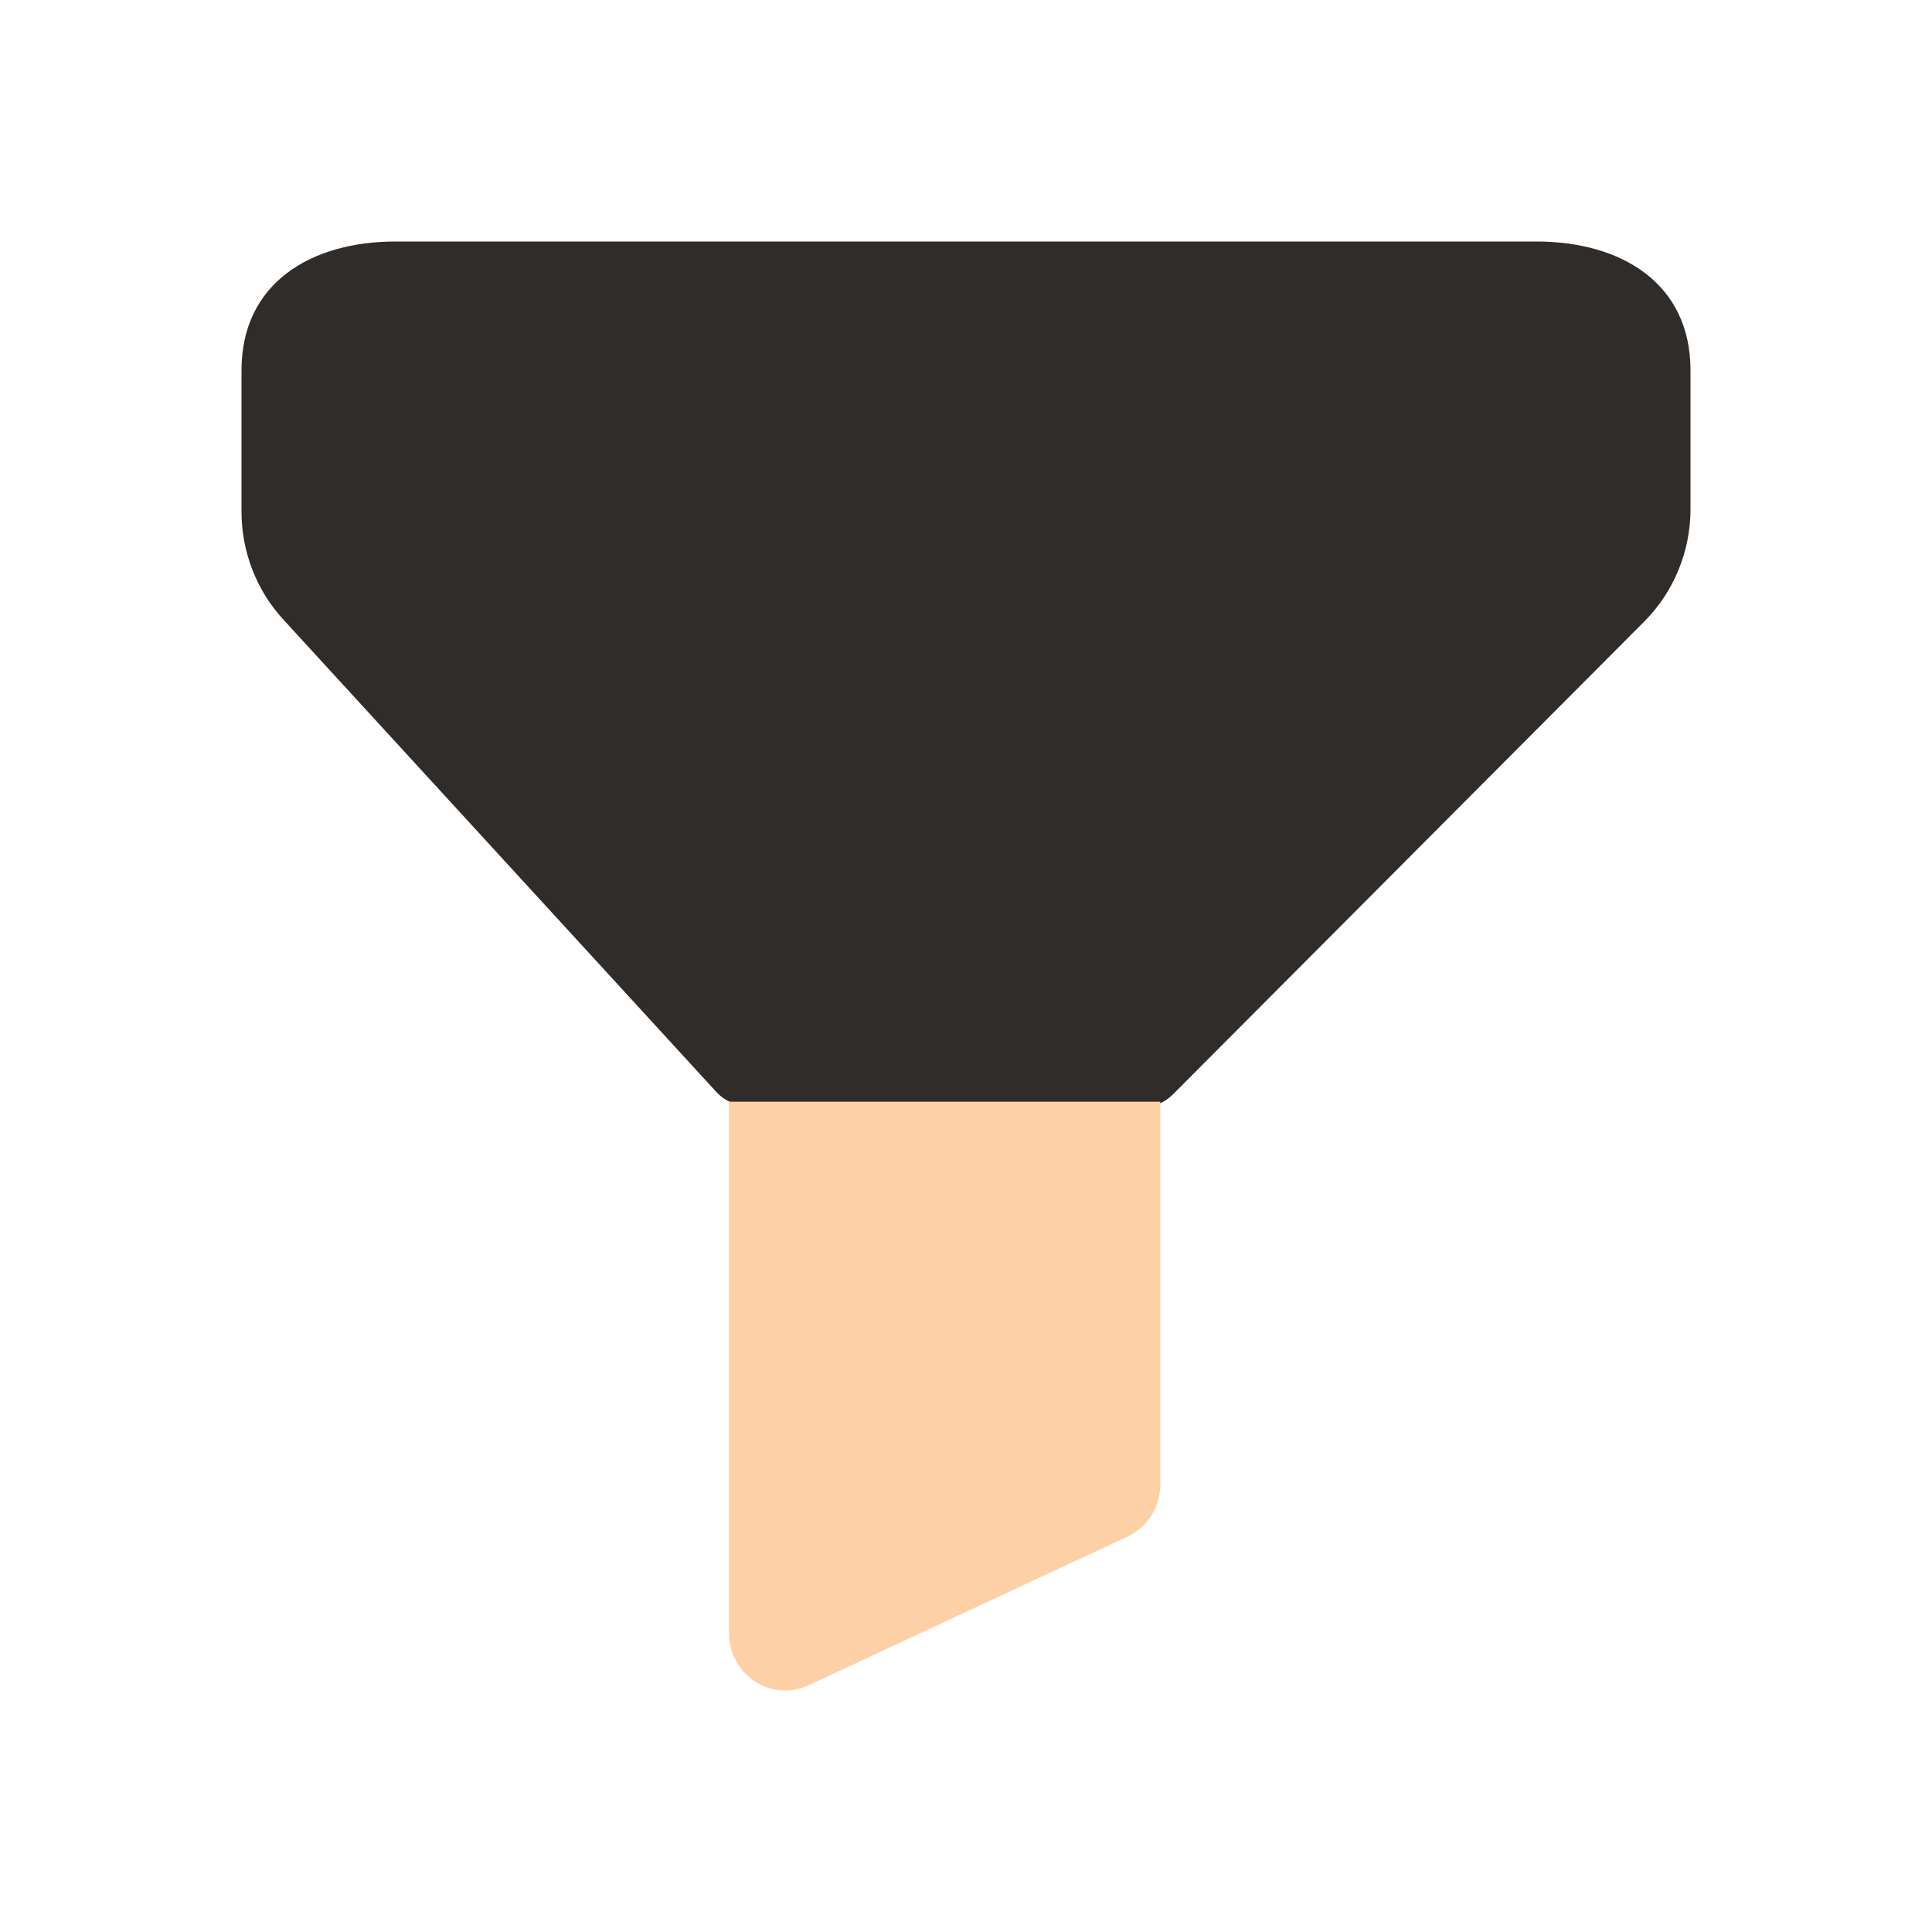
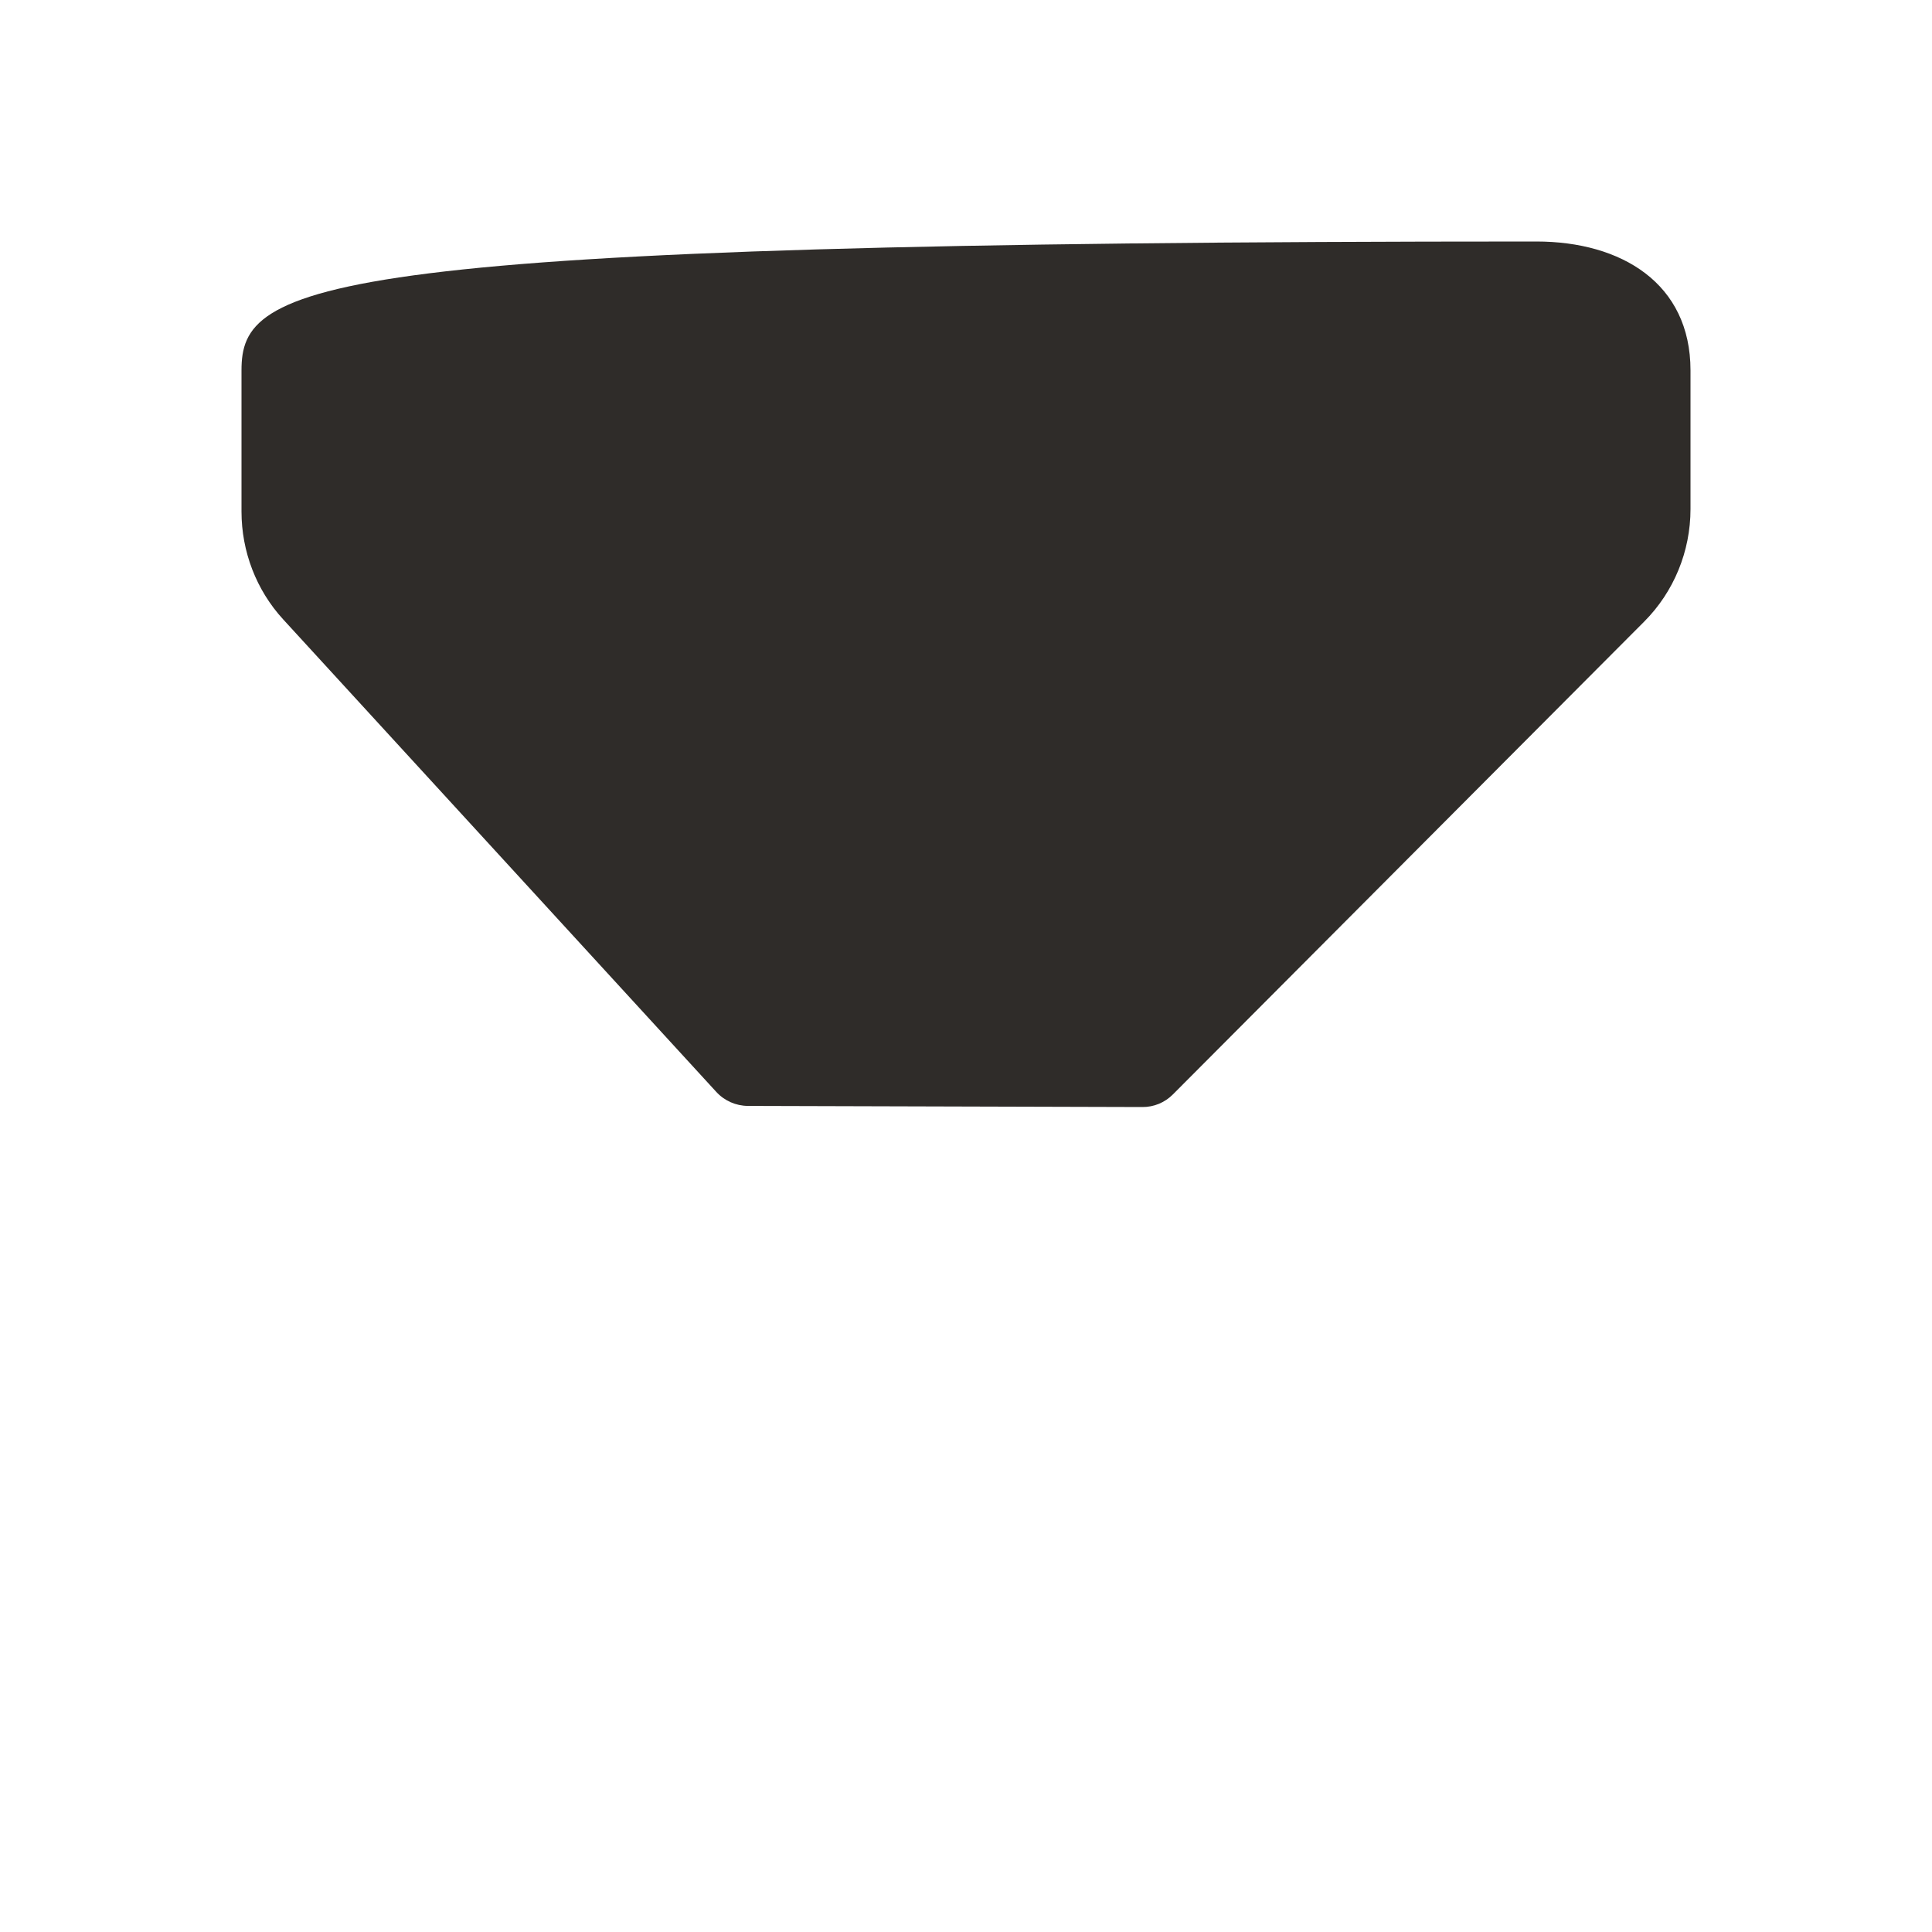
<svg xmlns="http://www.w3.org/2000/svg" width="48" height="48" viewBox="0 0 48 48" fill="none">
-   <path d="M29.143 27.188L40.853 15.44C41.586 14.704 42 13.697 42 12.648V9.202C42 7.04 40.285 6 38.169 6H9.831C7.715 6 6 7.04 6 9.202V12.709C6 13.704 6.369 14.662 7.035 15.388L17.794 27.126C17.997 27.348 18.281 27.474 18.58 27.476L28.383 27.504C28.666 27.506 28.94 27.394 29.143 27.188Z" fill="#2F2C29" />
-   <path d="M18.113 27.372V40.581C18.113 41.062 18.355 41.515 18.752 41.775C18.979 41.924 19.241 42 19.502 42C19.7 42 19.897 41.958 20.081 41.874L28.012 38.177C28.509 37.948 28.827 37.443 28.827 36.886V27.372H18.113Z" fill="#FED0A6" />
+   <path d="M29.143 27.188L40.853 15.44C41.586 14.704 42 13.697 42 12.648V9.202C42 7.04 40.285 6 38.169 6C7.715 6 6 7.04 6 9.202V12.709C6 13.704 6.369 14.662 7.035 15.388L17.794 27.126C17.997 27.348 18.281 27.474 18.58 27.476L28.383 27.504C28.666 27.506 28.94 27.394 29.143 27.188Z" fill="#2F2C29" />
</svg>